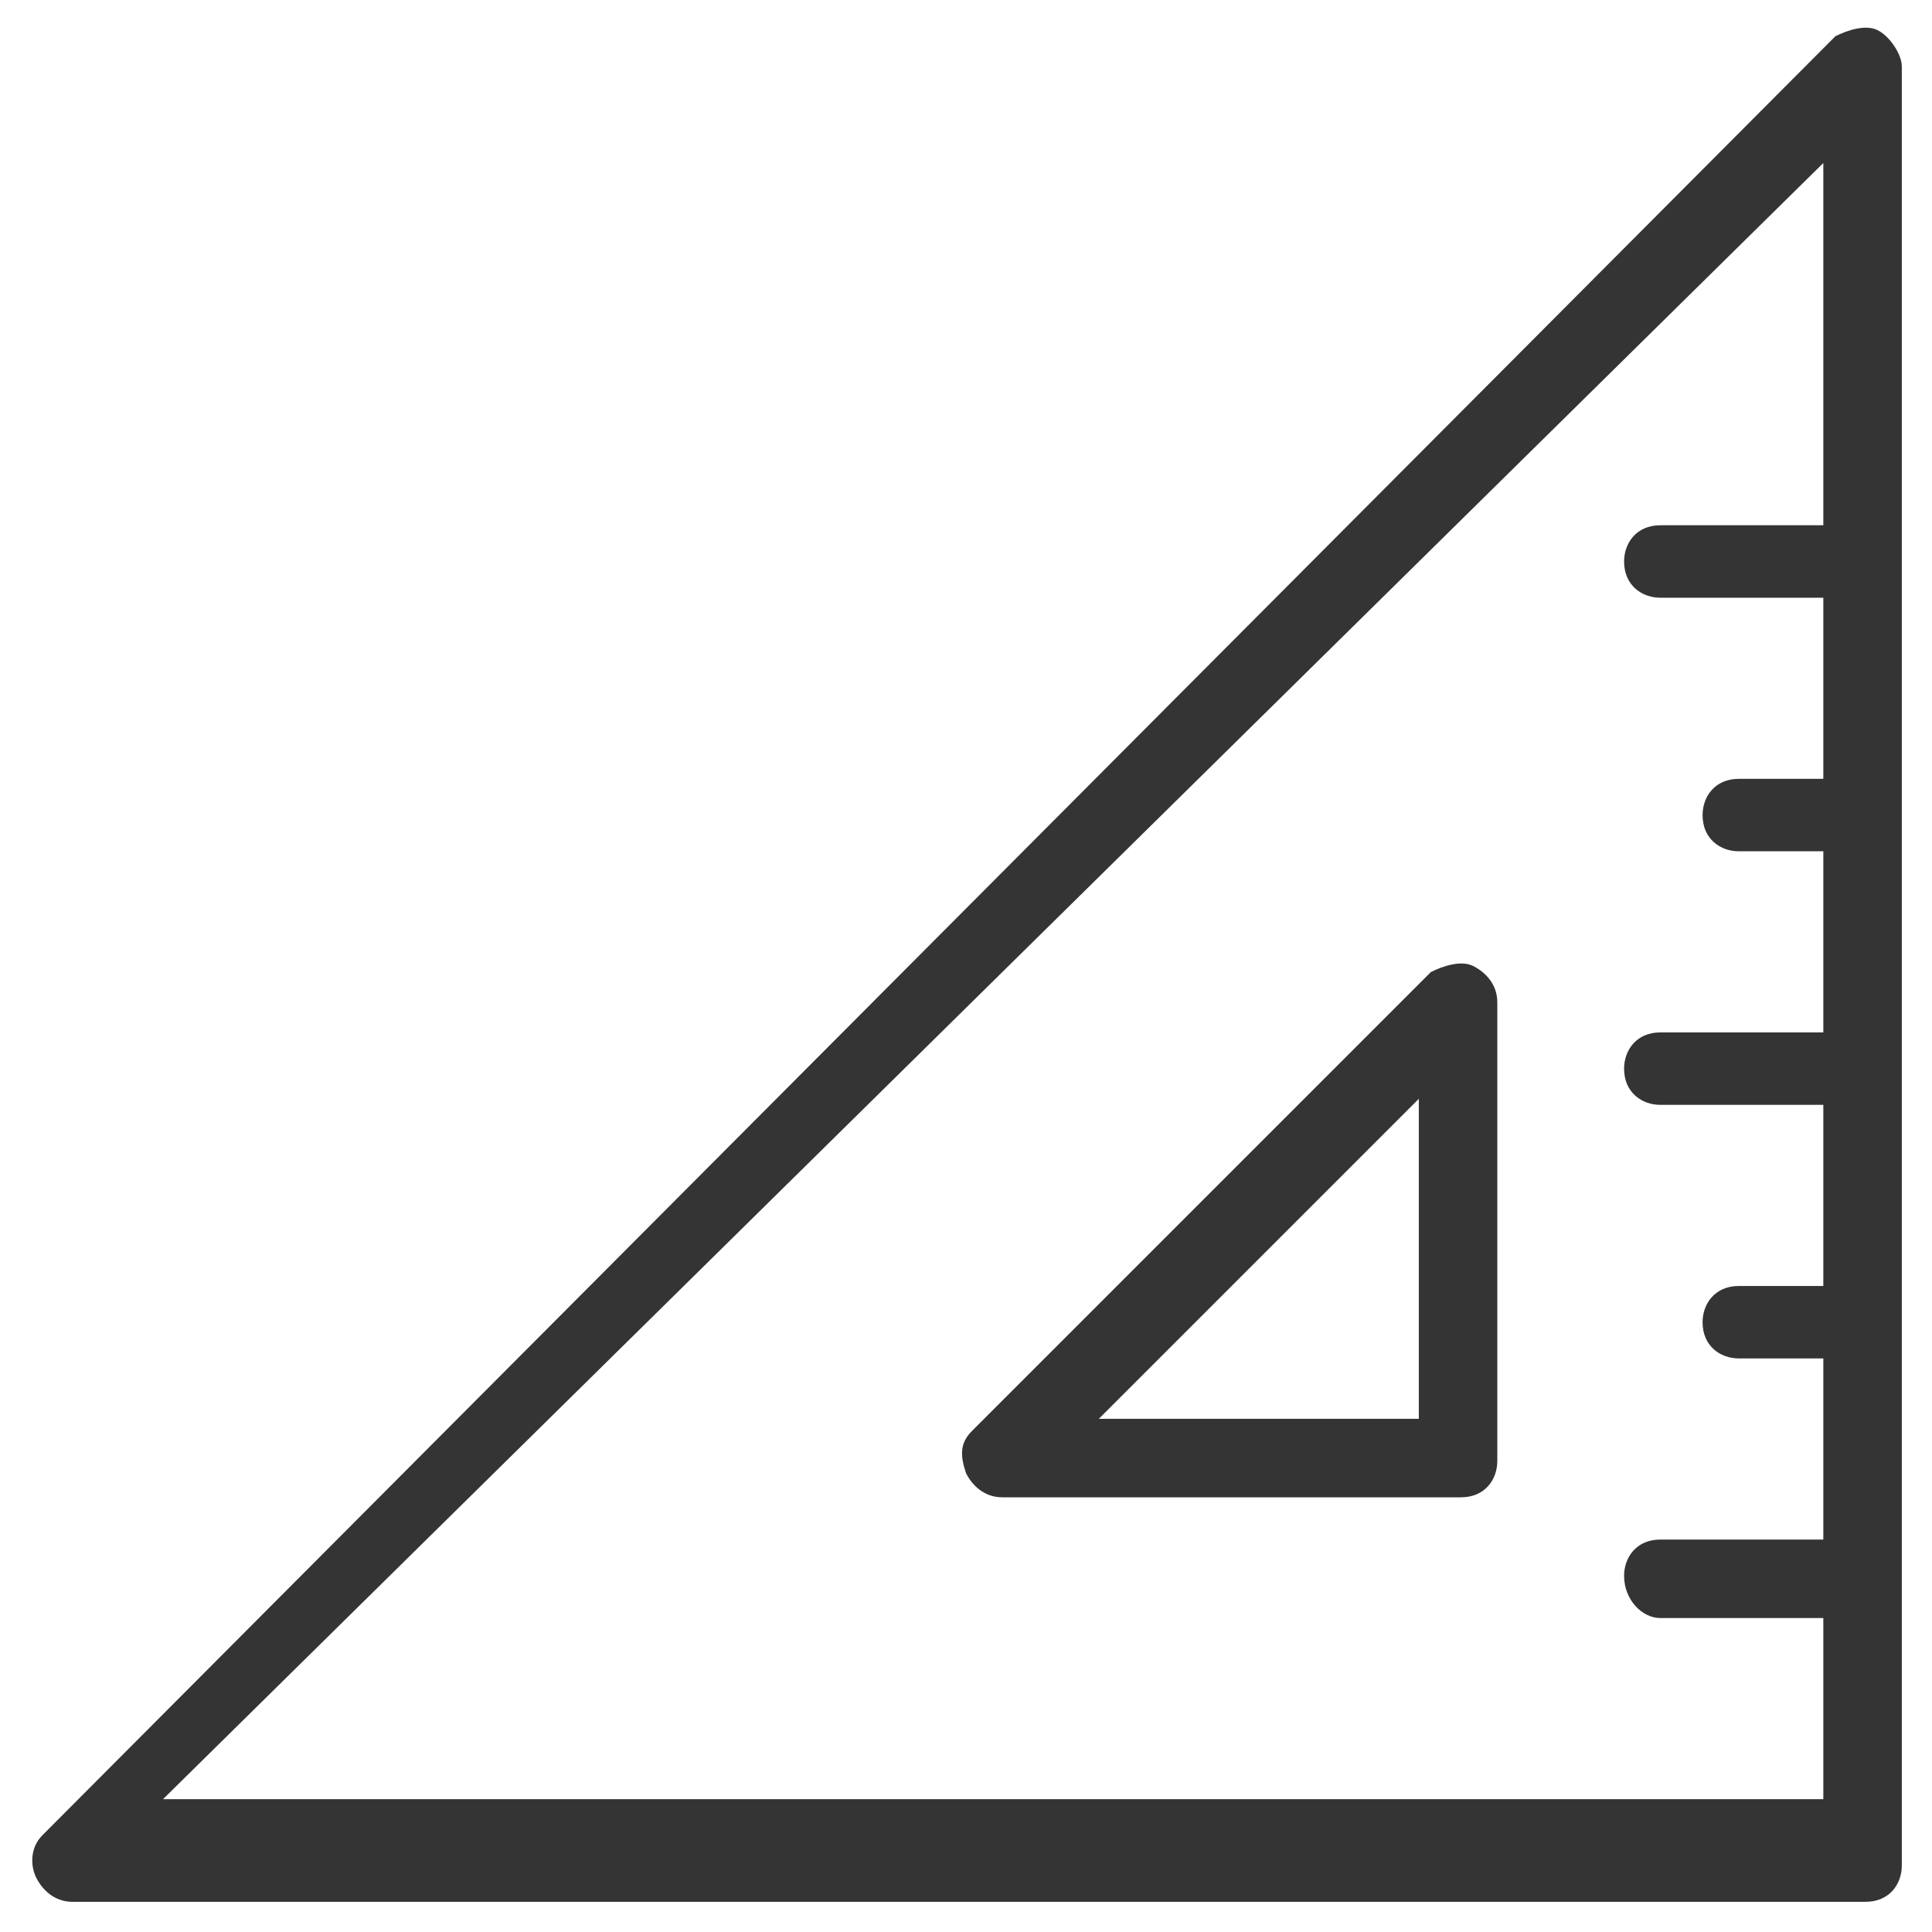
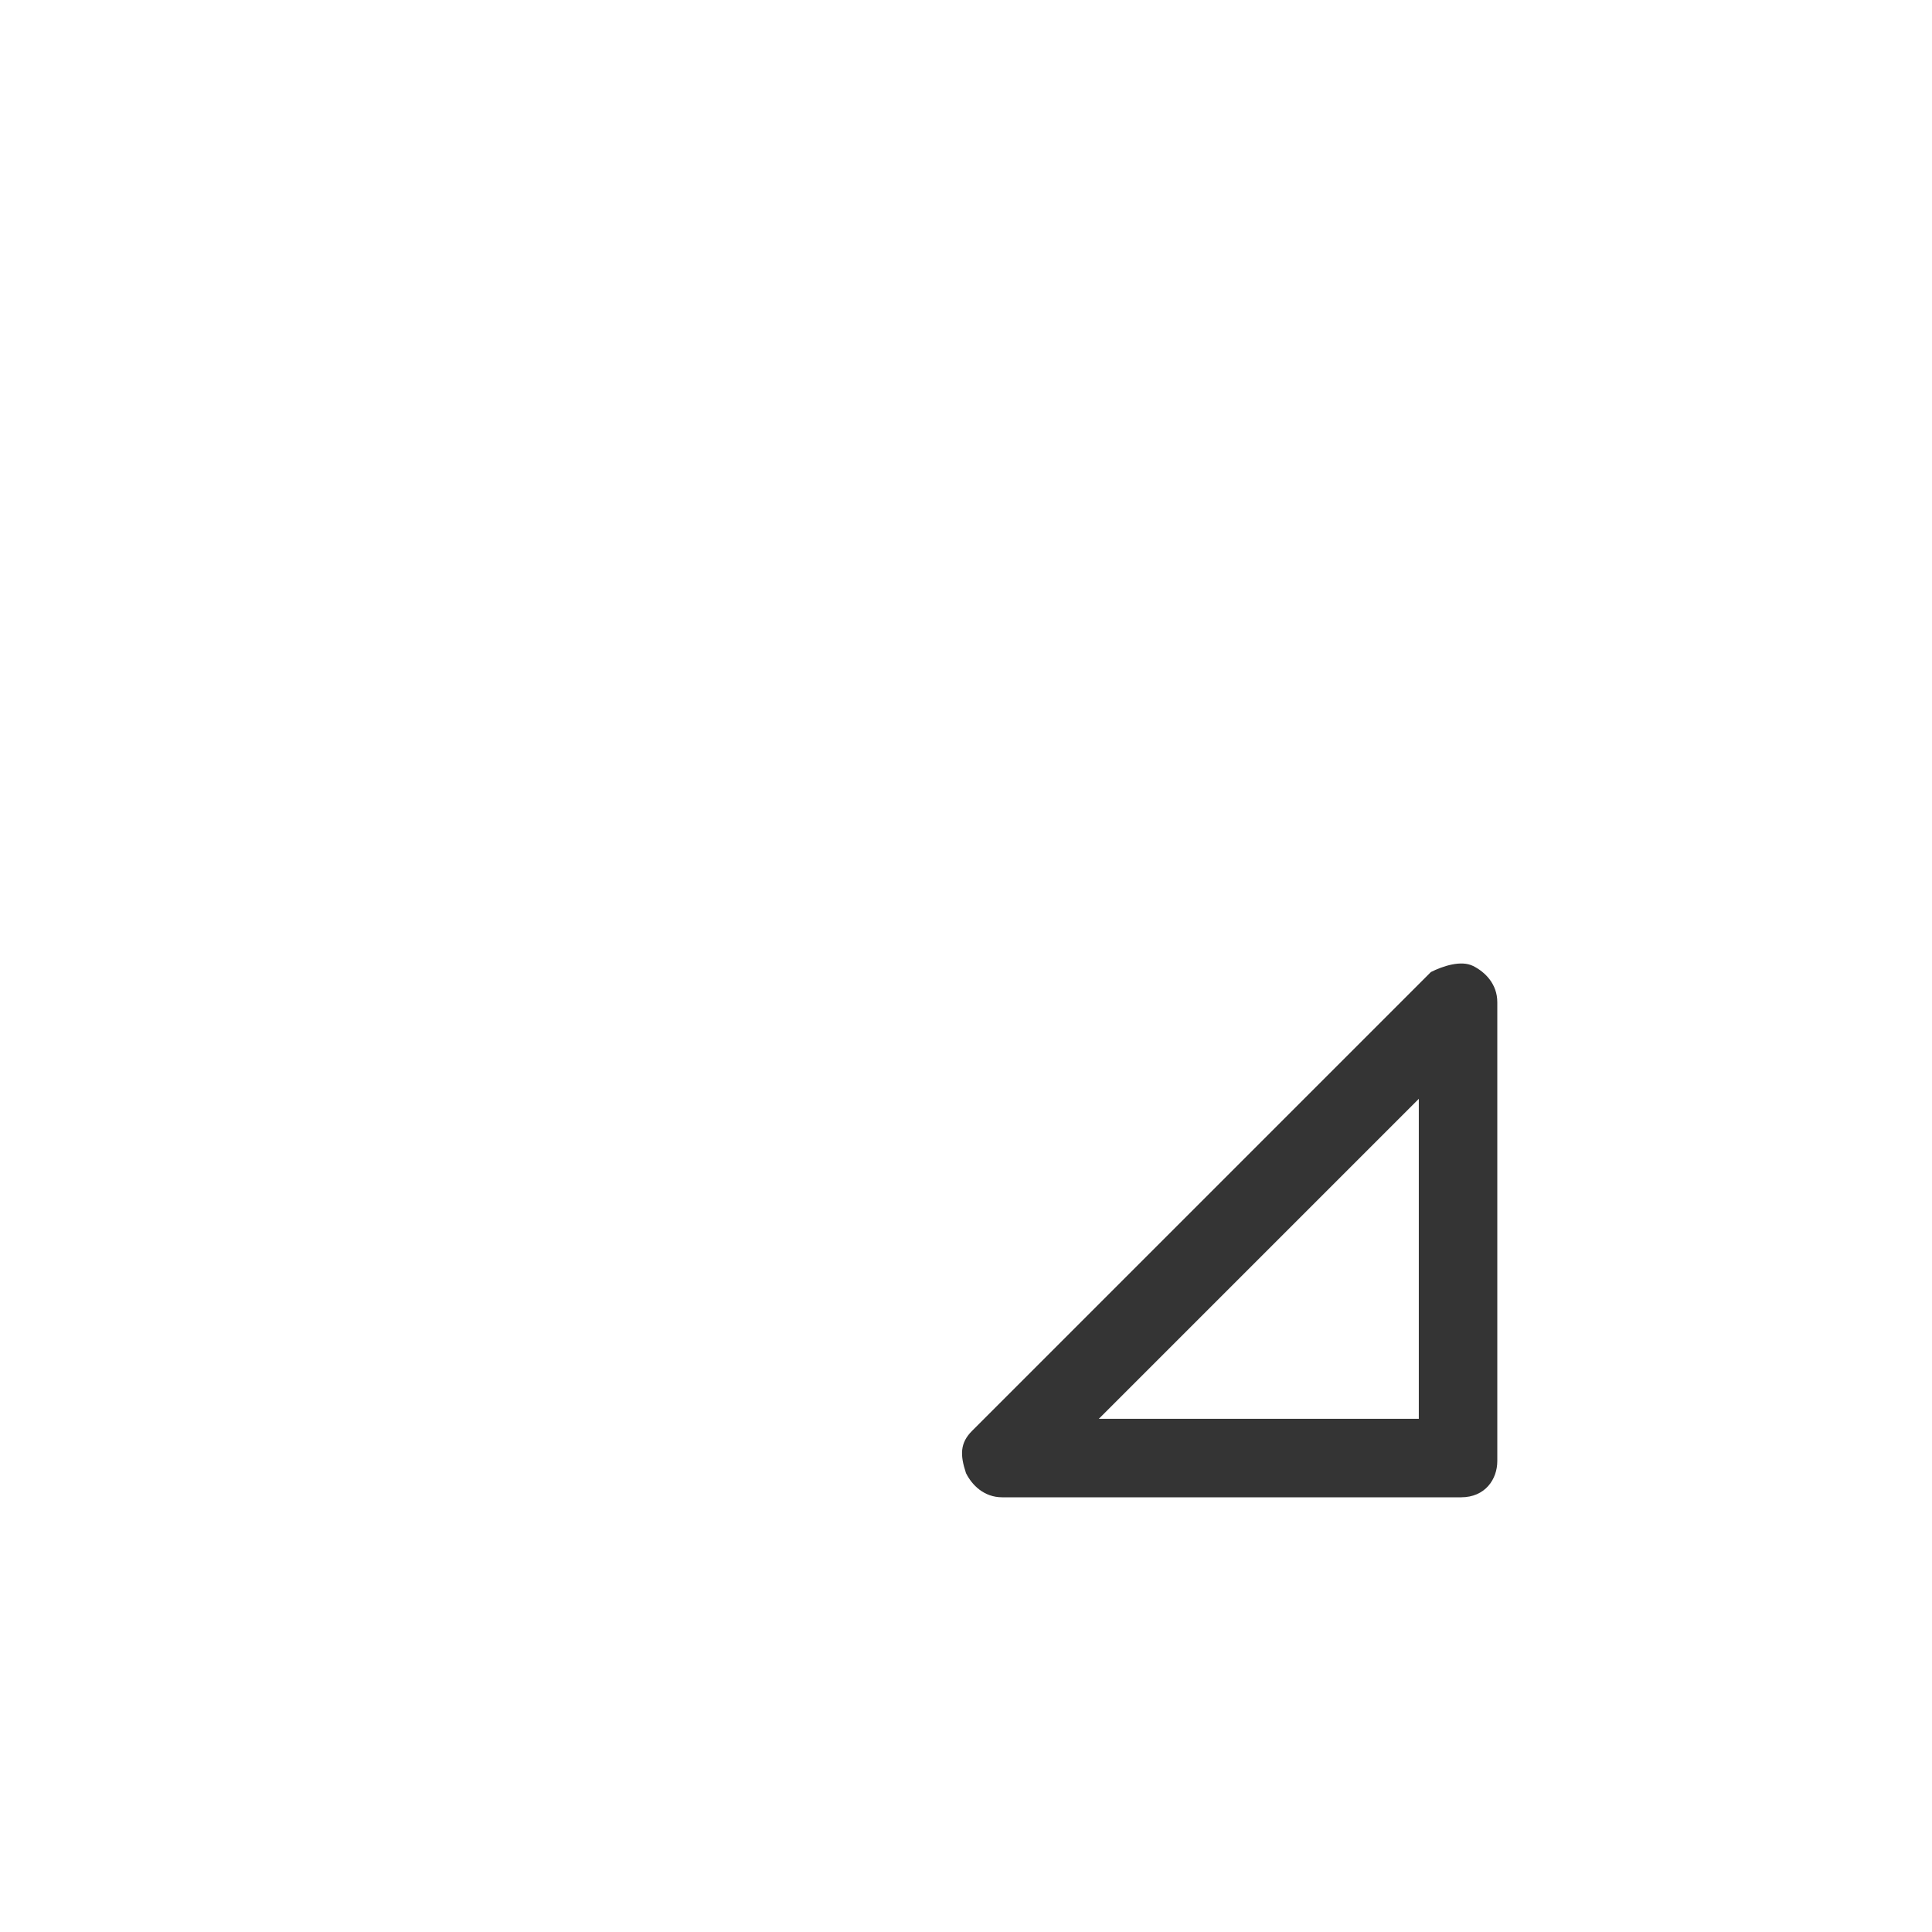
<svg xmlns="http://www.w3.org/2000/svg" version="1.0" id="Capa_1" x="0px" y="0px" width="32px" height="32px" viewBox="0 0 32 32" enable-background="new 0 0 32 32" xml:space="preserve">
  <g>
-     <path fill="none" d="M30.2,30.2v-3h-2.7c-0.4,0-0.6-0.3-0.6-0.7c0-0.4,0.3-0.6,0.6-0.6h2.7v-3h-1.4c-0.4,0-0.6-0.3-0.6-0.6   c0-0.4,0.3-0.6,0.6-0.6h1.4v-3h-2.7c-0.4,0-0.6-0.3-0.6-0.6c0-0.4,0.3-0.6,0.6-0.6h2.7v-3h-1.4c-0.4,0-0.6-0.3-0.6-0.6   c0-0.4,0.3-0.6,0.6-0.6h1.4v-3h-2.7c-0.4,0-0.6-0.3-0.6-0.6c0-0.4,0.3-0.6,0.6-0.6h2.7v-6L2.7,30.2H30.2z M23.7,16.1   c0.2-0.2,0.5-0.2,0.7-0.1c0.2,0.1,0.4,0.3,0.4,0.6v7.6c0,0.4-0.3,0.6-0.6,0.6h-7.6c-0.3,0-0.5-0.2-0.6-0.4c-0.1-0.2,0-0.5,0.1-0.7   L23.7,16.1z" />
    <polygon fill="none" points="23.5,18.2 18.2,23.5 23.5,23.5  " />
-     <path fill="#343434" d="M31.1,0.5c-0.2-0.1-0.5,0-0.7,0.1L0.7,30.4c-0.2,0.2-0.2,0.5-0.1,0.7c0.1,0.2,0.3,0.4,0.6,0.4h29.7   c0.4,0,0.6-0.3,0.6-0.6V1.1C31.5,0.9,31.3,0.6,31.1,0.5z M30.2,8.7h-2.7c-0.4,0-0.6,0.3-0.6,0.6c0,0.4,0.3,0.6,0.6,0.6h2.7v3h-1.4   c-0.4,0-0.6,0.3-0.6,0.6c0,0.4,0.3,0.6,0.6,0.6h1.4v3h-2.7c-0.4,0-0.6,0.3-0.6,0.6c0,0.4,0.3,0.6,0.6,0.6h2.7v3h-1.4   c-0.4,0-0.6,0.3-0.6,0.6c0,0.4,0.3,0.6,0.6,0.6h1.4v3h-2.7c-0.4,0-0.6,0.3-0.6,0.6c0,0.4,0.3,0.7,0.6,0.7h2.7v3H2.7L30.2,2.7V8.7z" />
    <path fill="#343434" d="M16,24.4c0.1,0.2,0.3,0.4,0.6,0.4h7.6c0.4,0,0.6-0.3,0.6-0.6v-7.6c0-0.3-0.2-0.5-0.4-0.6   c-0.2-0.1-0.5,0-0.7,0.1l-7.6,7.6C15.9,23.9,15.9,24.1,16,24.4z M23.5,18.2v5.3h-5.3L23.5,18.2z" />
  </g>
</svg>